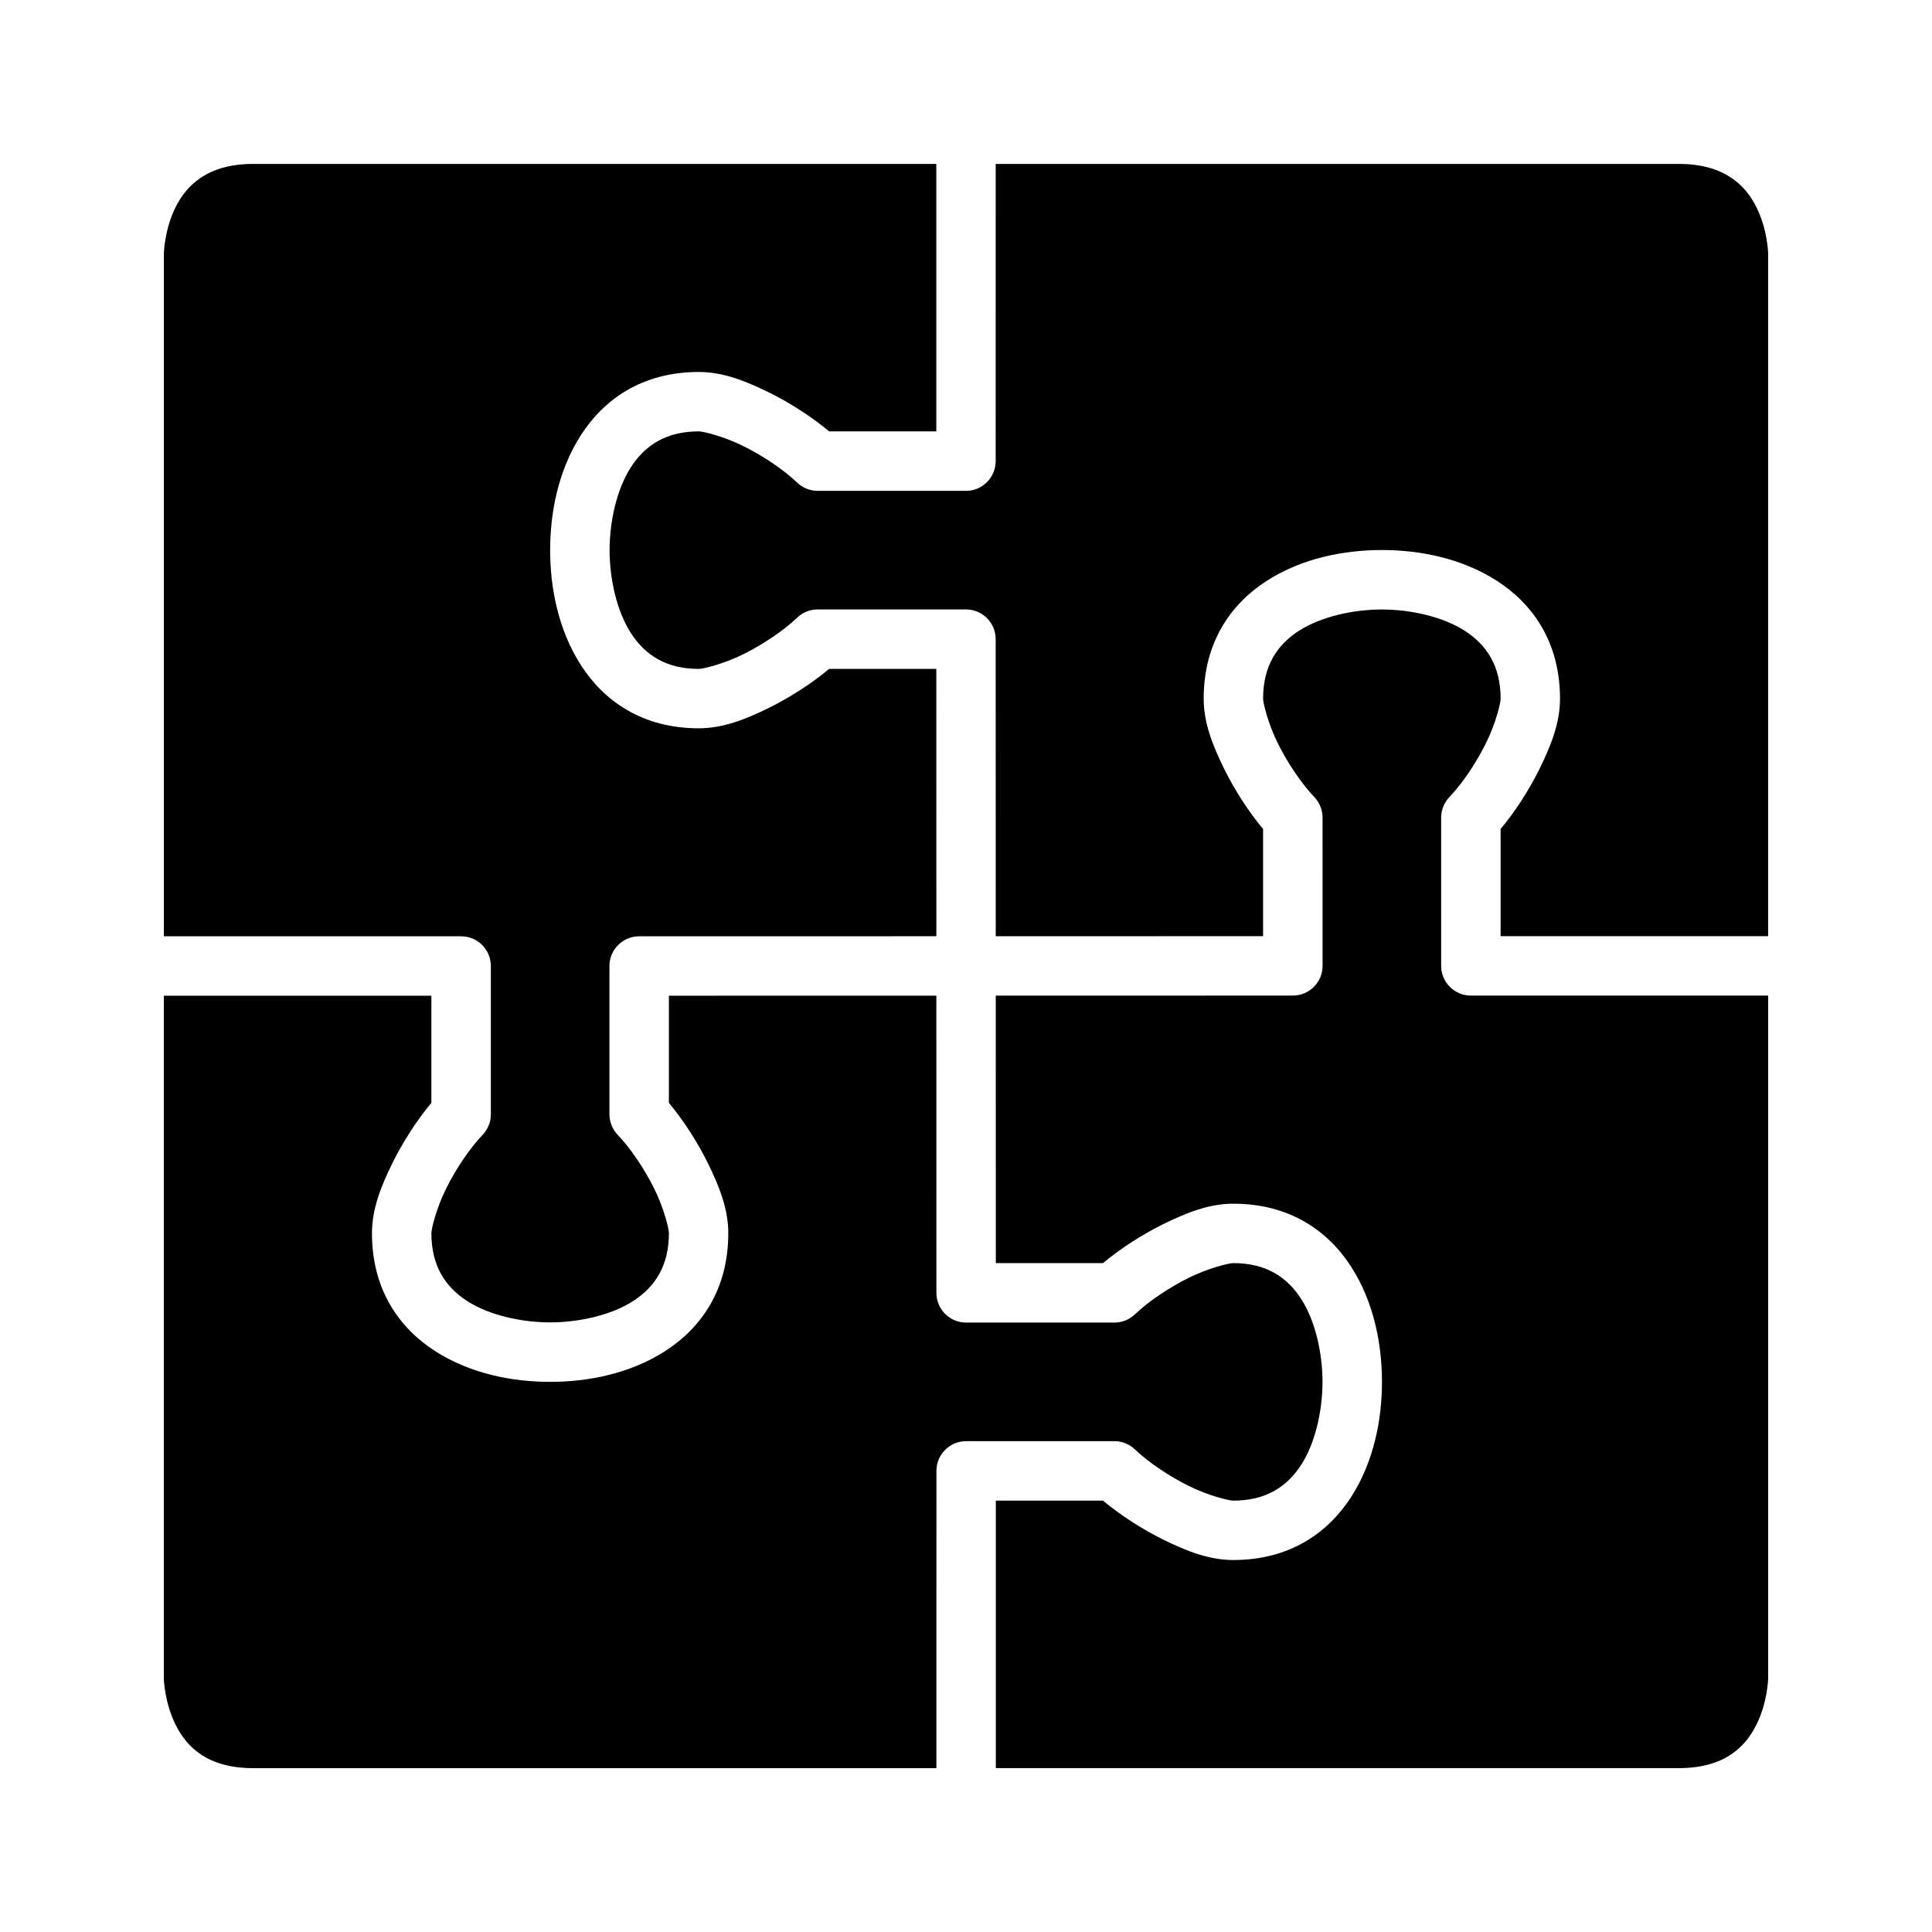
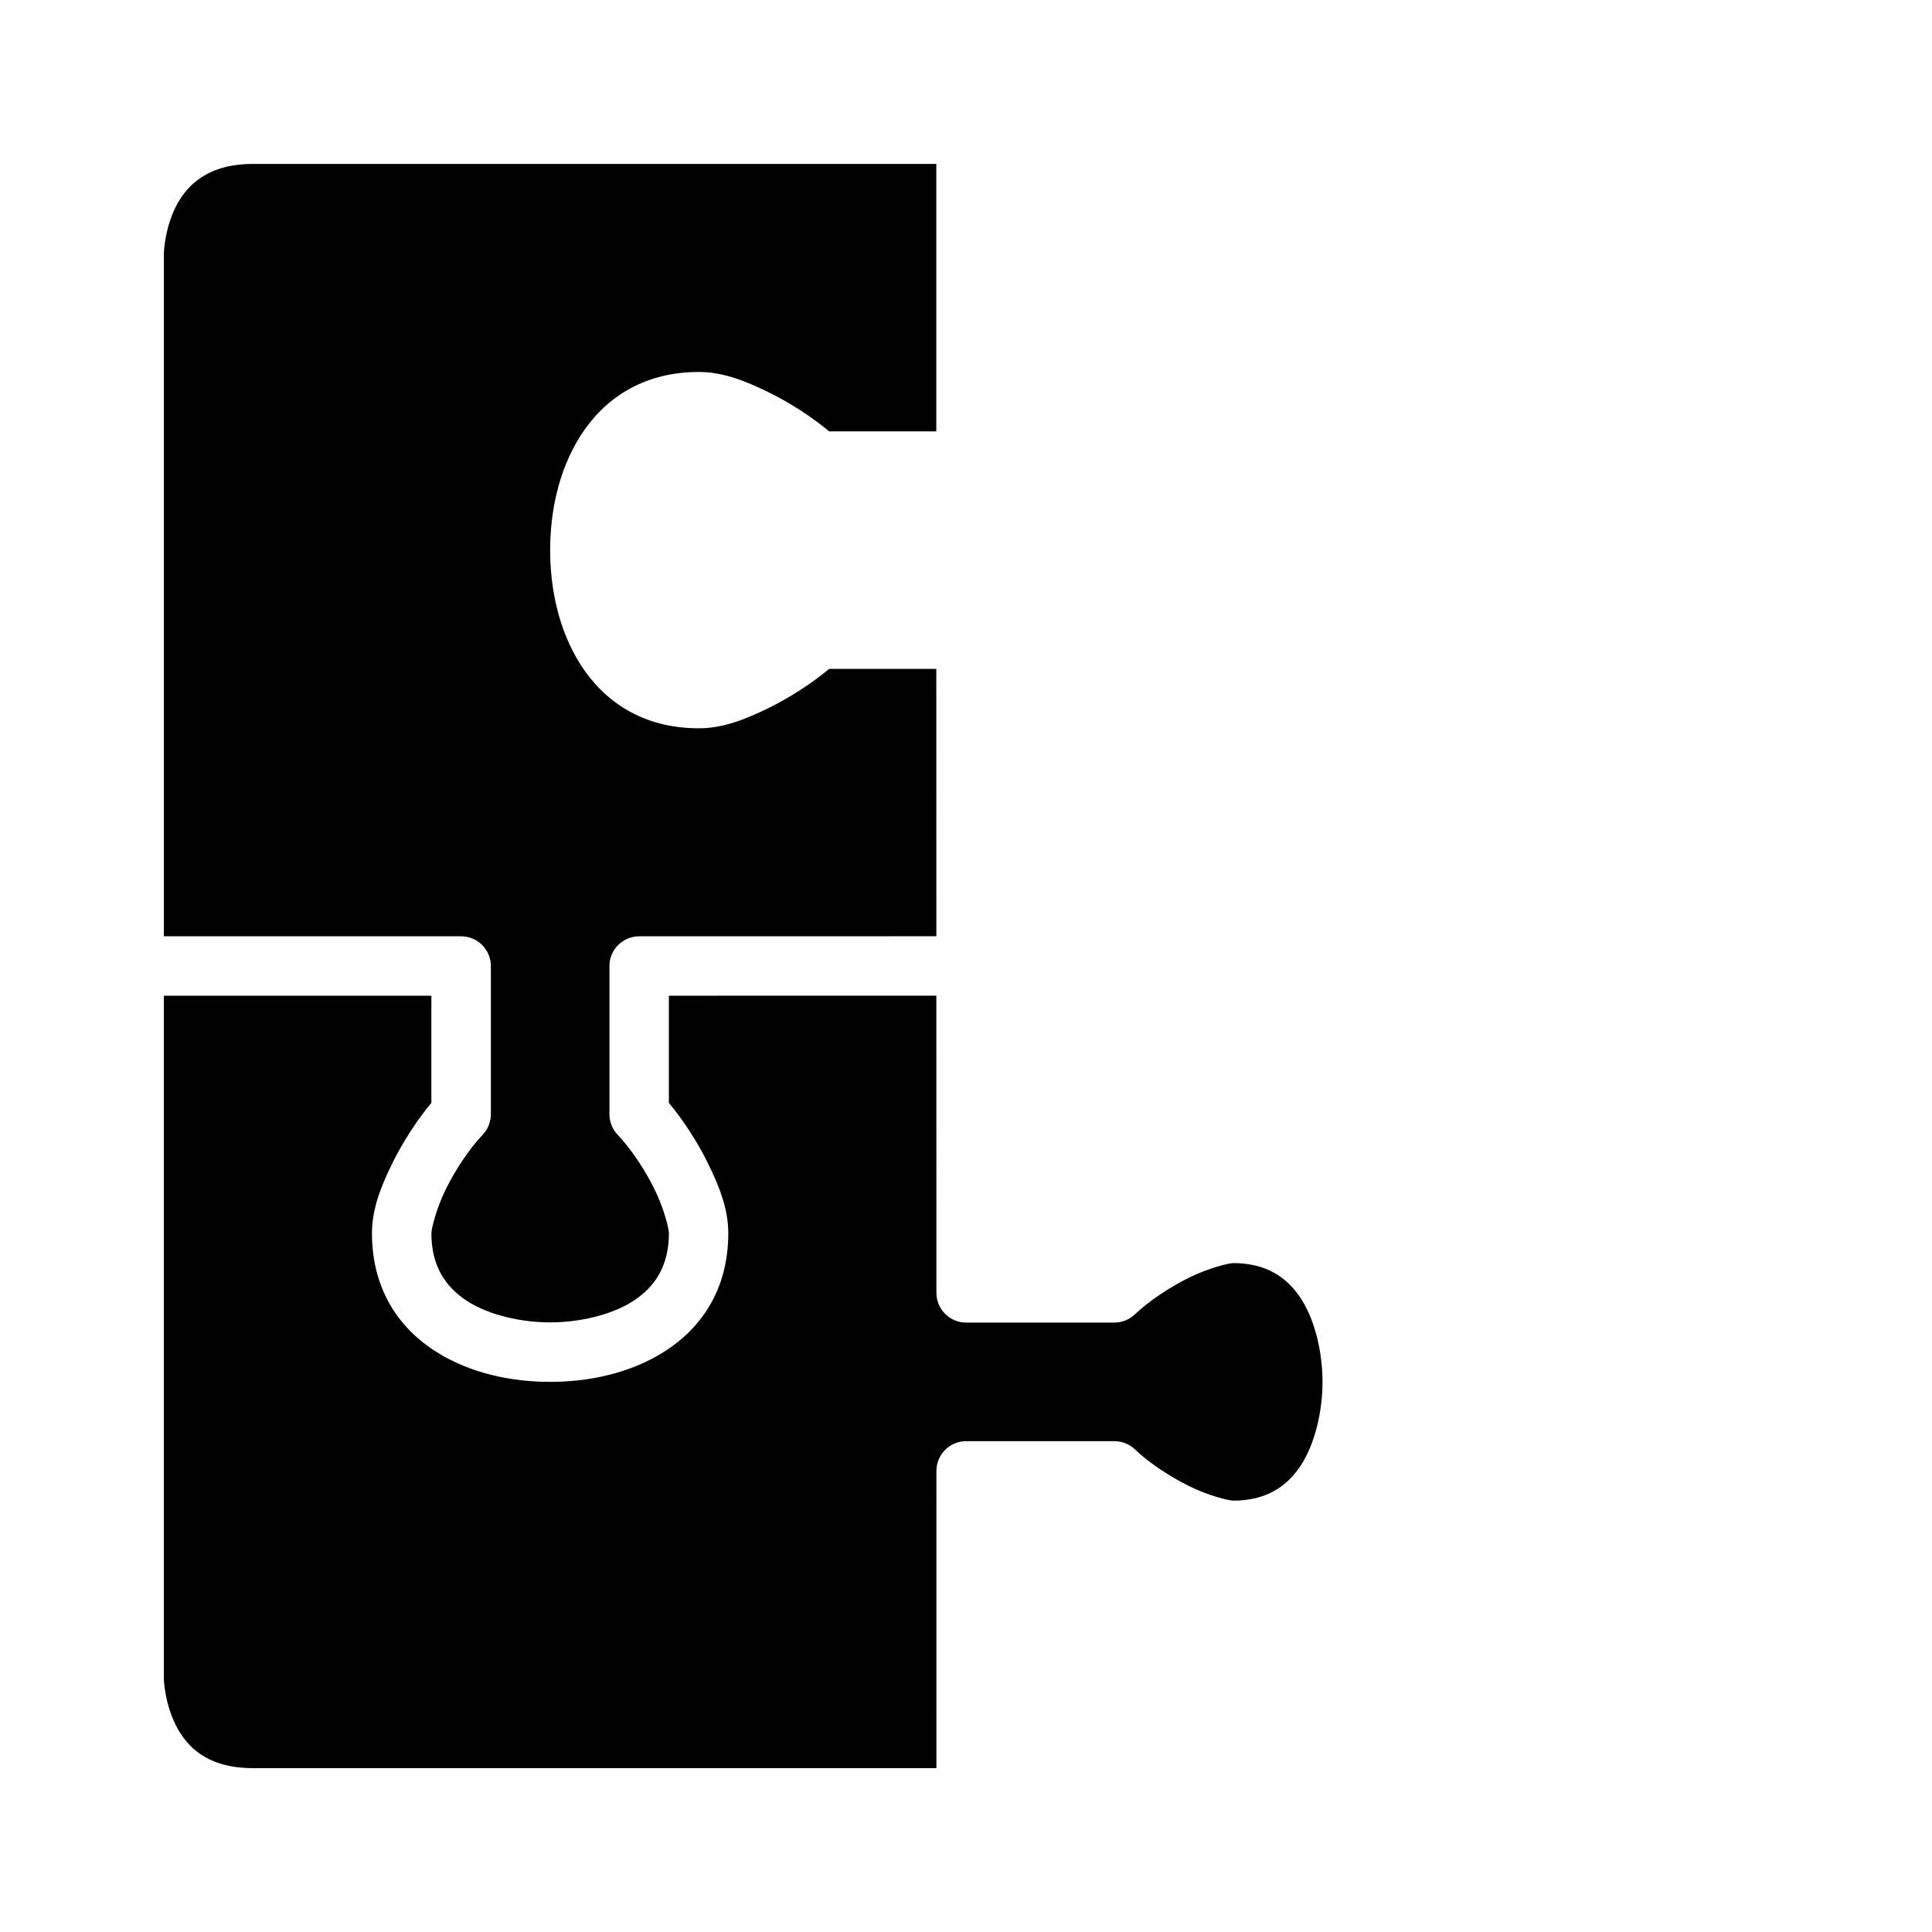
<svg xmlns="http://www.w3.org/2000/svg" fill="#000000" width="800px" height="800px" version="1.1" viewBox="144 144 512 512">
  <g>
-     <path d="m211.09 187.44h181.04v70.879h-28.398c-4.629-3.871-10.414-7.578-15.758-10.223-6.465-3.203-12.434-5.519-18.773-5.519-15.055 0-25.199 7.305-31.258 16.742-6.051 9.43-8.145 20.598-8.148 30.473 0.004 9.875 2.098 21.043 8.148 30.473 6.059 9.441 16.203 16.742 31.258 16.742 6.34 0 12.309-2.316 18.773-5.519 5.344-2.648 11.129-6.356 15.758-10.223h28.398l0.016 70.848-78.719 0.016c-4.348-0.016-7.902 3.492-7.918 7.84v39.328c0 2.039 0.797 4.008 2.215 5.473 3.398 3.566 7.07 9.023 9.656 14.238 2.582 5.215 3.891 10.621 3.891 11.793 0 8.609-3.641 14.238-9.531 18.02-5.883 3.777-14.441 5.621-21.941 5.629-7.504-0.004-16.059-1.848-21.941-5.625-5.894-3.781-9.535-9.41-9.535-18.02 0-1.172 1.305-6.578 3.891-11.793 2.582-5.215 6.254-10.672 9.656-14.238 1.414-1.465 2.211-3.438 2.215-5.473v-39.328c-0.016-4.352-3.57-7.859-7.918-7.844h-78.738v-181.04s0.141-6.258 3.137-12.254c2.949-5.898 8.637-11.395 20.527-11.395z" />
-     <path d="m407.87 187.44h181.04c11.891 0 17.578 5.496 20.527 11.395 2.996 5.996 3.137 12.254 3.137 12.254l-0.004 181.01h-70.895v-28.398c3.871-4.629 7.578-10.414 10.223-15.758 3.203-6.465 5.519-12.434 5.519-18.773 0-15.055-7.305-25.199-16.742-31.258-9.43-6.055-20.598-8.148-30.473-8.152-9.875 0.004-21.043 2.098-30.473 8.148-9.441 6.059-16.742 16.203-16.742 31.258 0 6.34 2.316 12.309 5.519 18.773 2.648 5.344 6.356 11.129 10.223 15.758v28.398l-70.848 0.016-0.016-78.688c0.016-4.348-3.492-7.902-7.84-7.918h-39.328c-2.039 0-4.008 0.797-5.473 2.215-3.566 3.398-9.023 7.07-14.238 9.656-5.215 2.582-10.621 3.891-11.793 3.891-8.609 0-14.238-3.641-18.02-9.531-3.781-5.887-5.625-14.445-5.629-21.945 0.004-7.5 1.852-16.055 5.629-21.941 3.781-5.891 9.41-9.531 18.02-9.531 1.172 0 6.578 1.305 11.793 3.891 5.215 2.582 10.672 6.254 14.238 9.656 1.465 1.414 3.434 2.211 5.473 2.215h39.328c4.348-0.016 7.856-3.57 7.84-7.918z" />
-     <path d="m510.21 305.52c7.5 0.004 16.055 1.852 21.941 5.629 5.891 3.781 9.531 9.41 9.531 18.02 0 1.172-1.305 6.578-3.891 11.793-2.582 5.215-6.254 10.672-9.656 14.238-1.414 1.465-2.211 3.434-2.215 5.473l0.004 39.328c0.016 4.348 3.57 7.859 7.918 7.84h78.734v181.07s-0.137 6.215-3.137 12.207c-2.996 5.996-8.574 11.453-20.527 11.453l-181.01 0.004v-70.895h28.398c4.629 3.871 10.414 7.578 15.758 10.223 6.465 3.203 12.434 5.519 18.773 5.519 15.055 0 25.199-7.305 31.258-16.742 6.051-9.43 8.145-20.598 8.148-30.473-0.004-9.875-2.098-21.043-8.148-30.473-6.059-9.441-16.203-16.742-31.258-16.742-6.34 0-12.309 2.316-18.773 5.519-5.344 2.648-11.129 6.356-15.758 10.223h-28.398l-0.016-70.879 78.691-0.016c4.348 0.016 7.902-3.492 7.918-7.84l-0.004-39.332c0-2.035-0.797-4.008-2.211-5.473-3.402-3.566-7.074-9.023-9.656-14.238-2.582-5.215-3.891-10.621-3.891-11.793 0-8.609 3.641-14.238 9.531-18.02 5.887-3.773 14.441-5.621 21.941-5.625z" />
+     <path d="m211.09 187.44h181.04v70.879h-28.398c-4.629-3.871-10.414-7.578-15.758-10.223-6.465-3.203-12.434-5.519-18.773-5.519-15.055 0-25.199 7.305-31.258 16.742-6.051 9.43-8.145 20.598-8.148 30.473 0.004 9.875 2.098 21.043 8.148 30.473 6.059 9.441 16.203 16.742 31.258 16.742 6.34 0 12.309-2.316 18.773-5.519 5.344-2.648 11.129-6.356 15.758-10.223h28.398l0.016 70.848-78.719 0.016c-4.348-0.016-7.902 3.492-7.918 7.84v39.328c0 2.039 0.797 4.008 2.215 5.473 3.398 3.566 7.07 9.023 9.656 14.238 2.582 5.215 3.891 10.621 3.891 11.793 0 8.609-3.641 14.238-9.531 18.02-5.883 3.777-14.441 5.621-21.941 5.629-7.504-0.004-16.059-1.848-21.941-5.625-5.894-3.781-9.535-9.41-9.535-18.02 0-1.172 1.305-6.578 3.891-11.793 2.582-5.215 6.254-10.672 9.656-14.238 1.414-1.465 2.211-3.438 2.215-5.473v-39.328c-0.016-4.352-3.57-7.859-7.918-7.844h-78.738v-181.04s0.141-6.258 3.137-12.254c2.949-5.898 8.637-11.395 20.527-11.395" />
    <path d="m392.14 407.86 0.016 78.719c-0.016 4.348 3.492 7.902 7.84 7.918h39.328c2.039 0 4.008-0.797 5.473-2.215 3.566-3.398 9.023-7.07 14.238-9.656 5.215-2.582 10.621-3.891 11.793-3.891 8.609 0 14.238 3.641 18.02 9.531s5.625 14.445 5.633 21.945c-0.004 7.5-1.852 16.055-5.629 21.941-3.781 5.891-9.41 9.531-18.02 9.531-1.172 0-6.578-1.305-11.793-3.891-5.215-2.582-10.672-6.254-14.238-9.656-1.465-1.414-3.438-2.211-5.473-2.215l-39.328 0.004c-4.348 0.016-7.859 3.57-7.84 7.918l-0.004 78.734h-181.07c-11.953 0-17.527-5.461-20.527-11.453-2.996-5.996-3.137-12.211-3.137-12.211v-181.04h70.895v28.398c-3.871 4.629-7.578 10.414-10.223 15.758-3.203 6.465-5.519 12.434-5.519 18.773 0 15.055 7.305 25.199 16.742 31.258 9.43 6.051 20.598 8.145 30.473 8.148 9.875-0.004 21.043-2.098 30.473-8.148 9.441-6.059 16.742-16.203 16.742-31.258 0-6.34-2.316-12.309-5.519-18.773-2.648-5.344-6.356-11.129-10.223-15.758v-28.398z" />
  </g>
</svg>